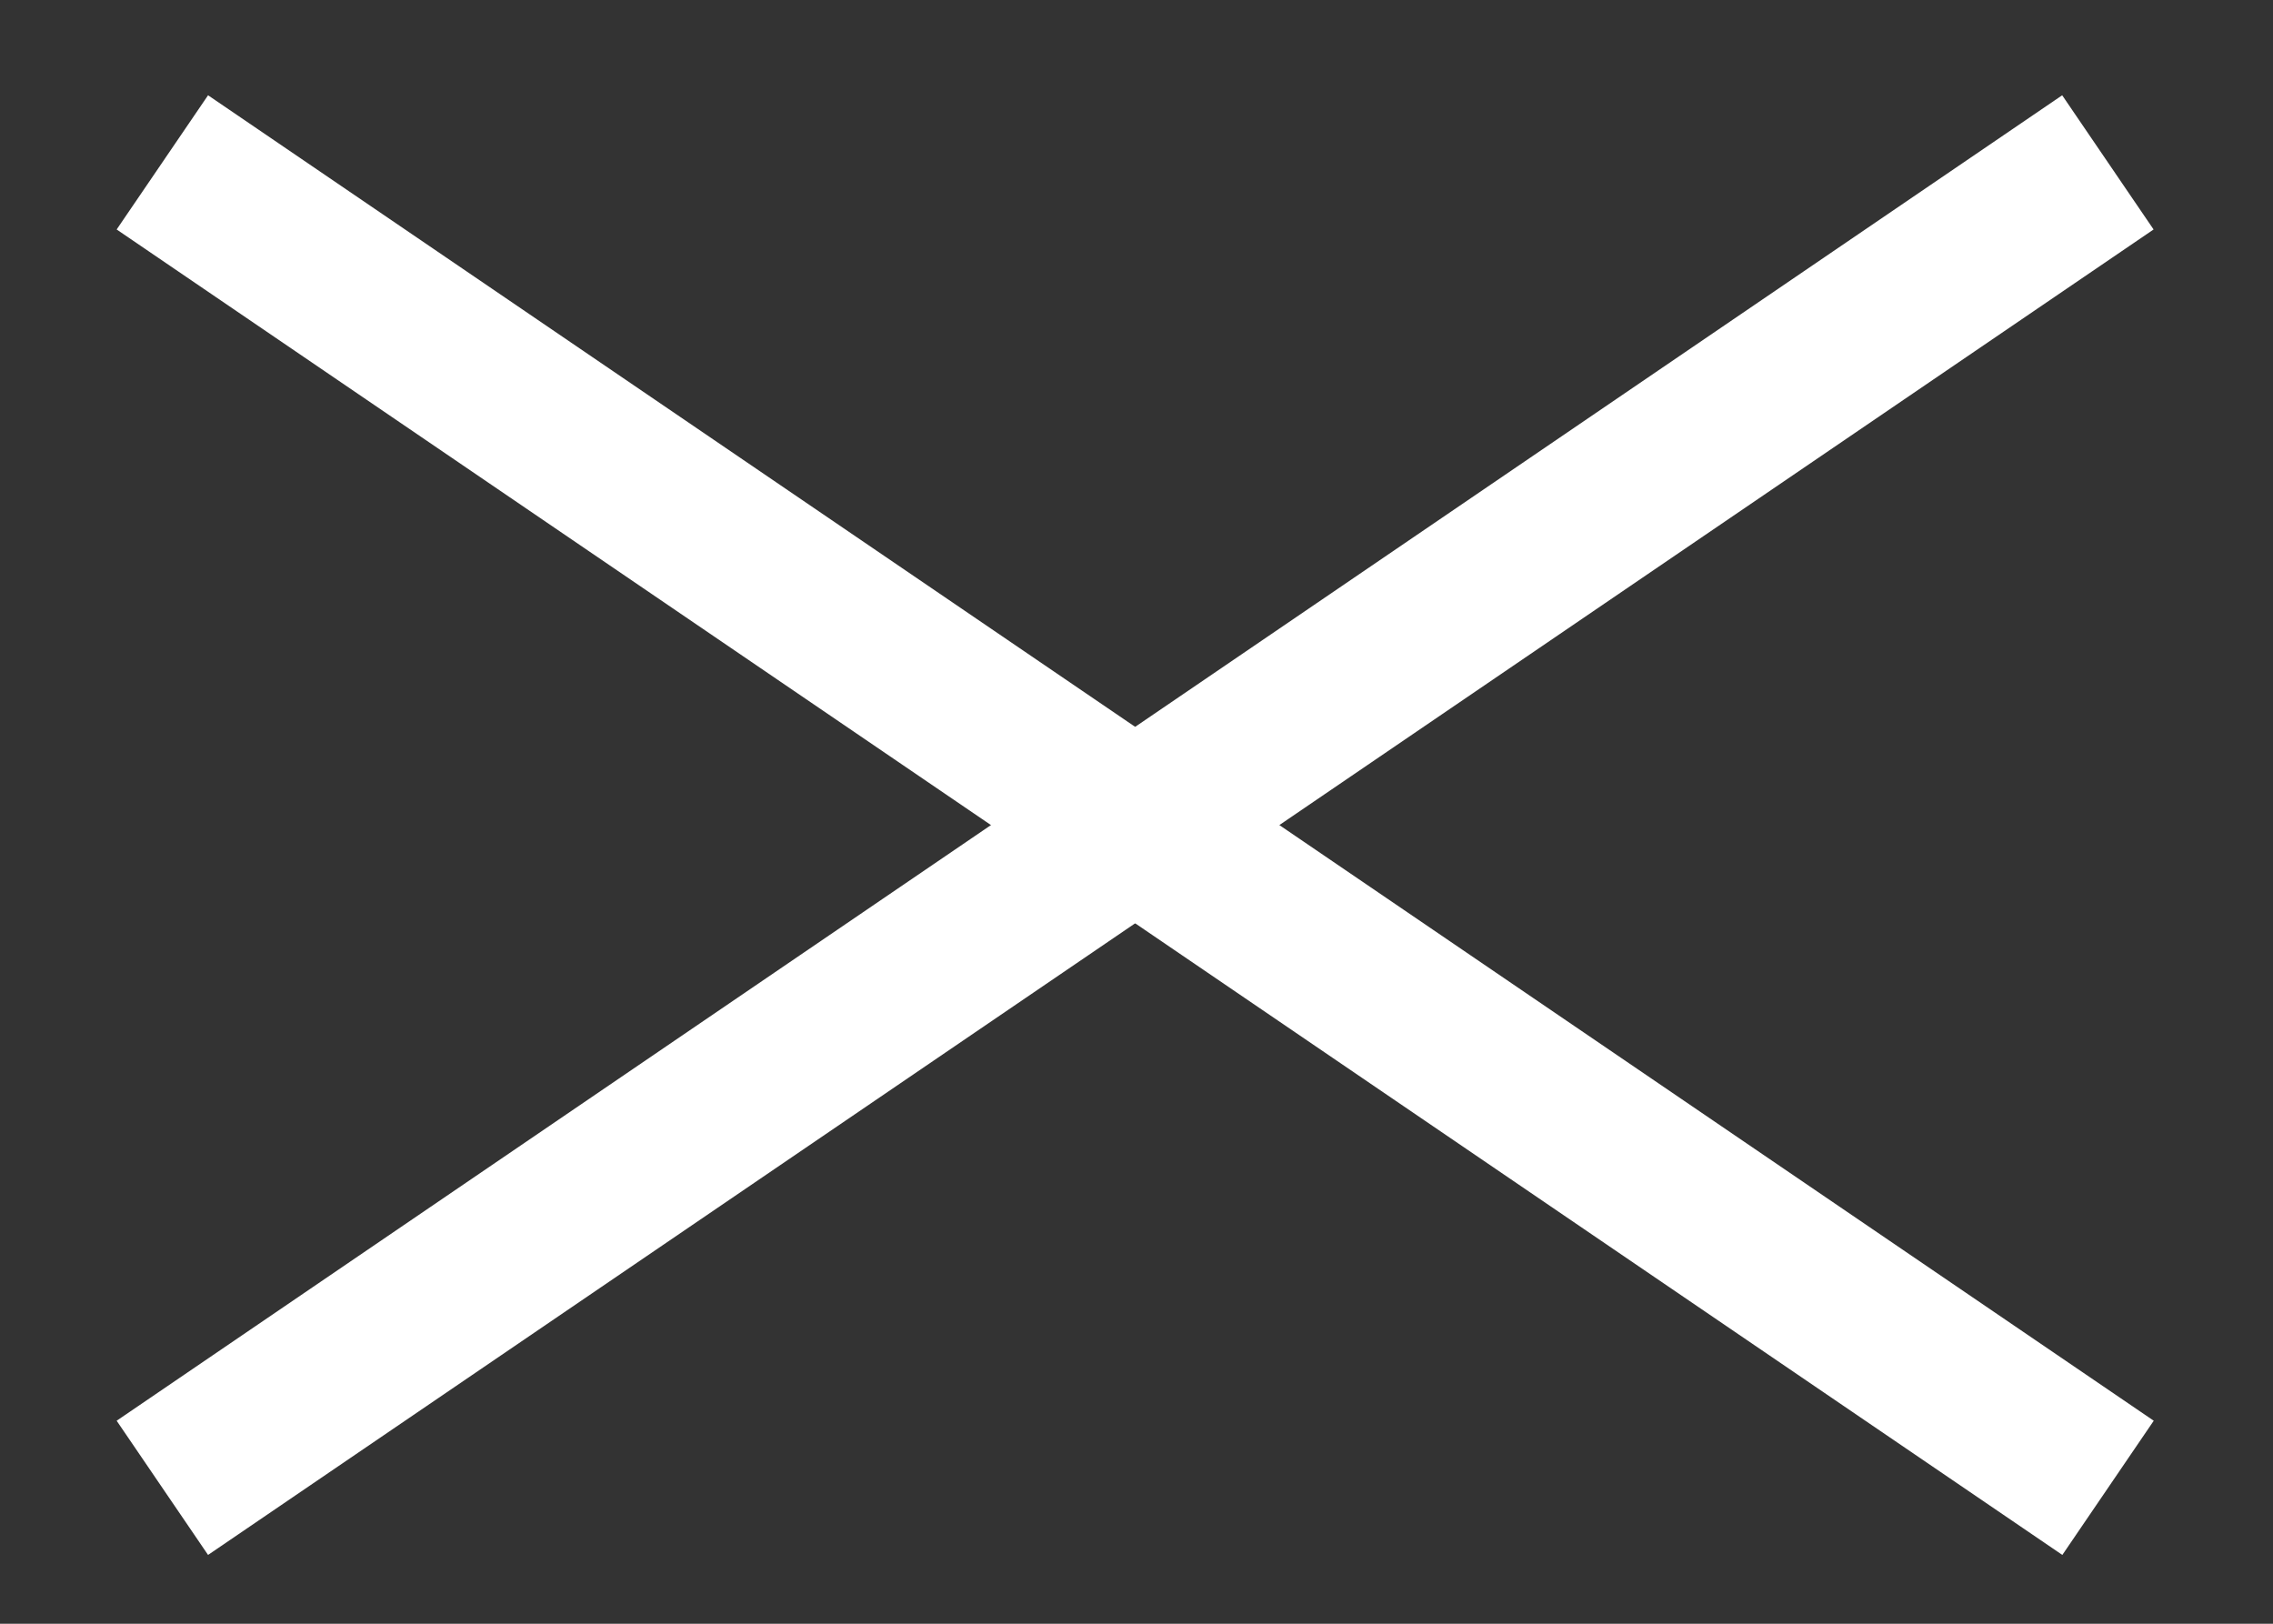
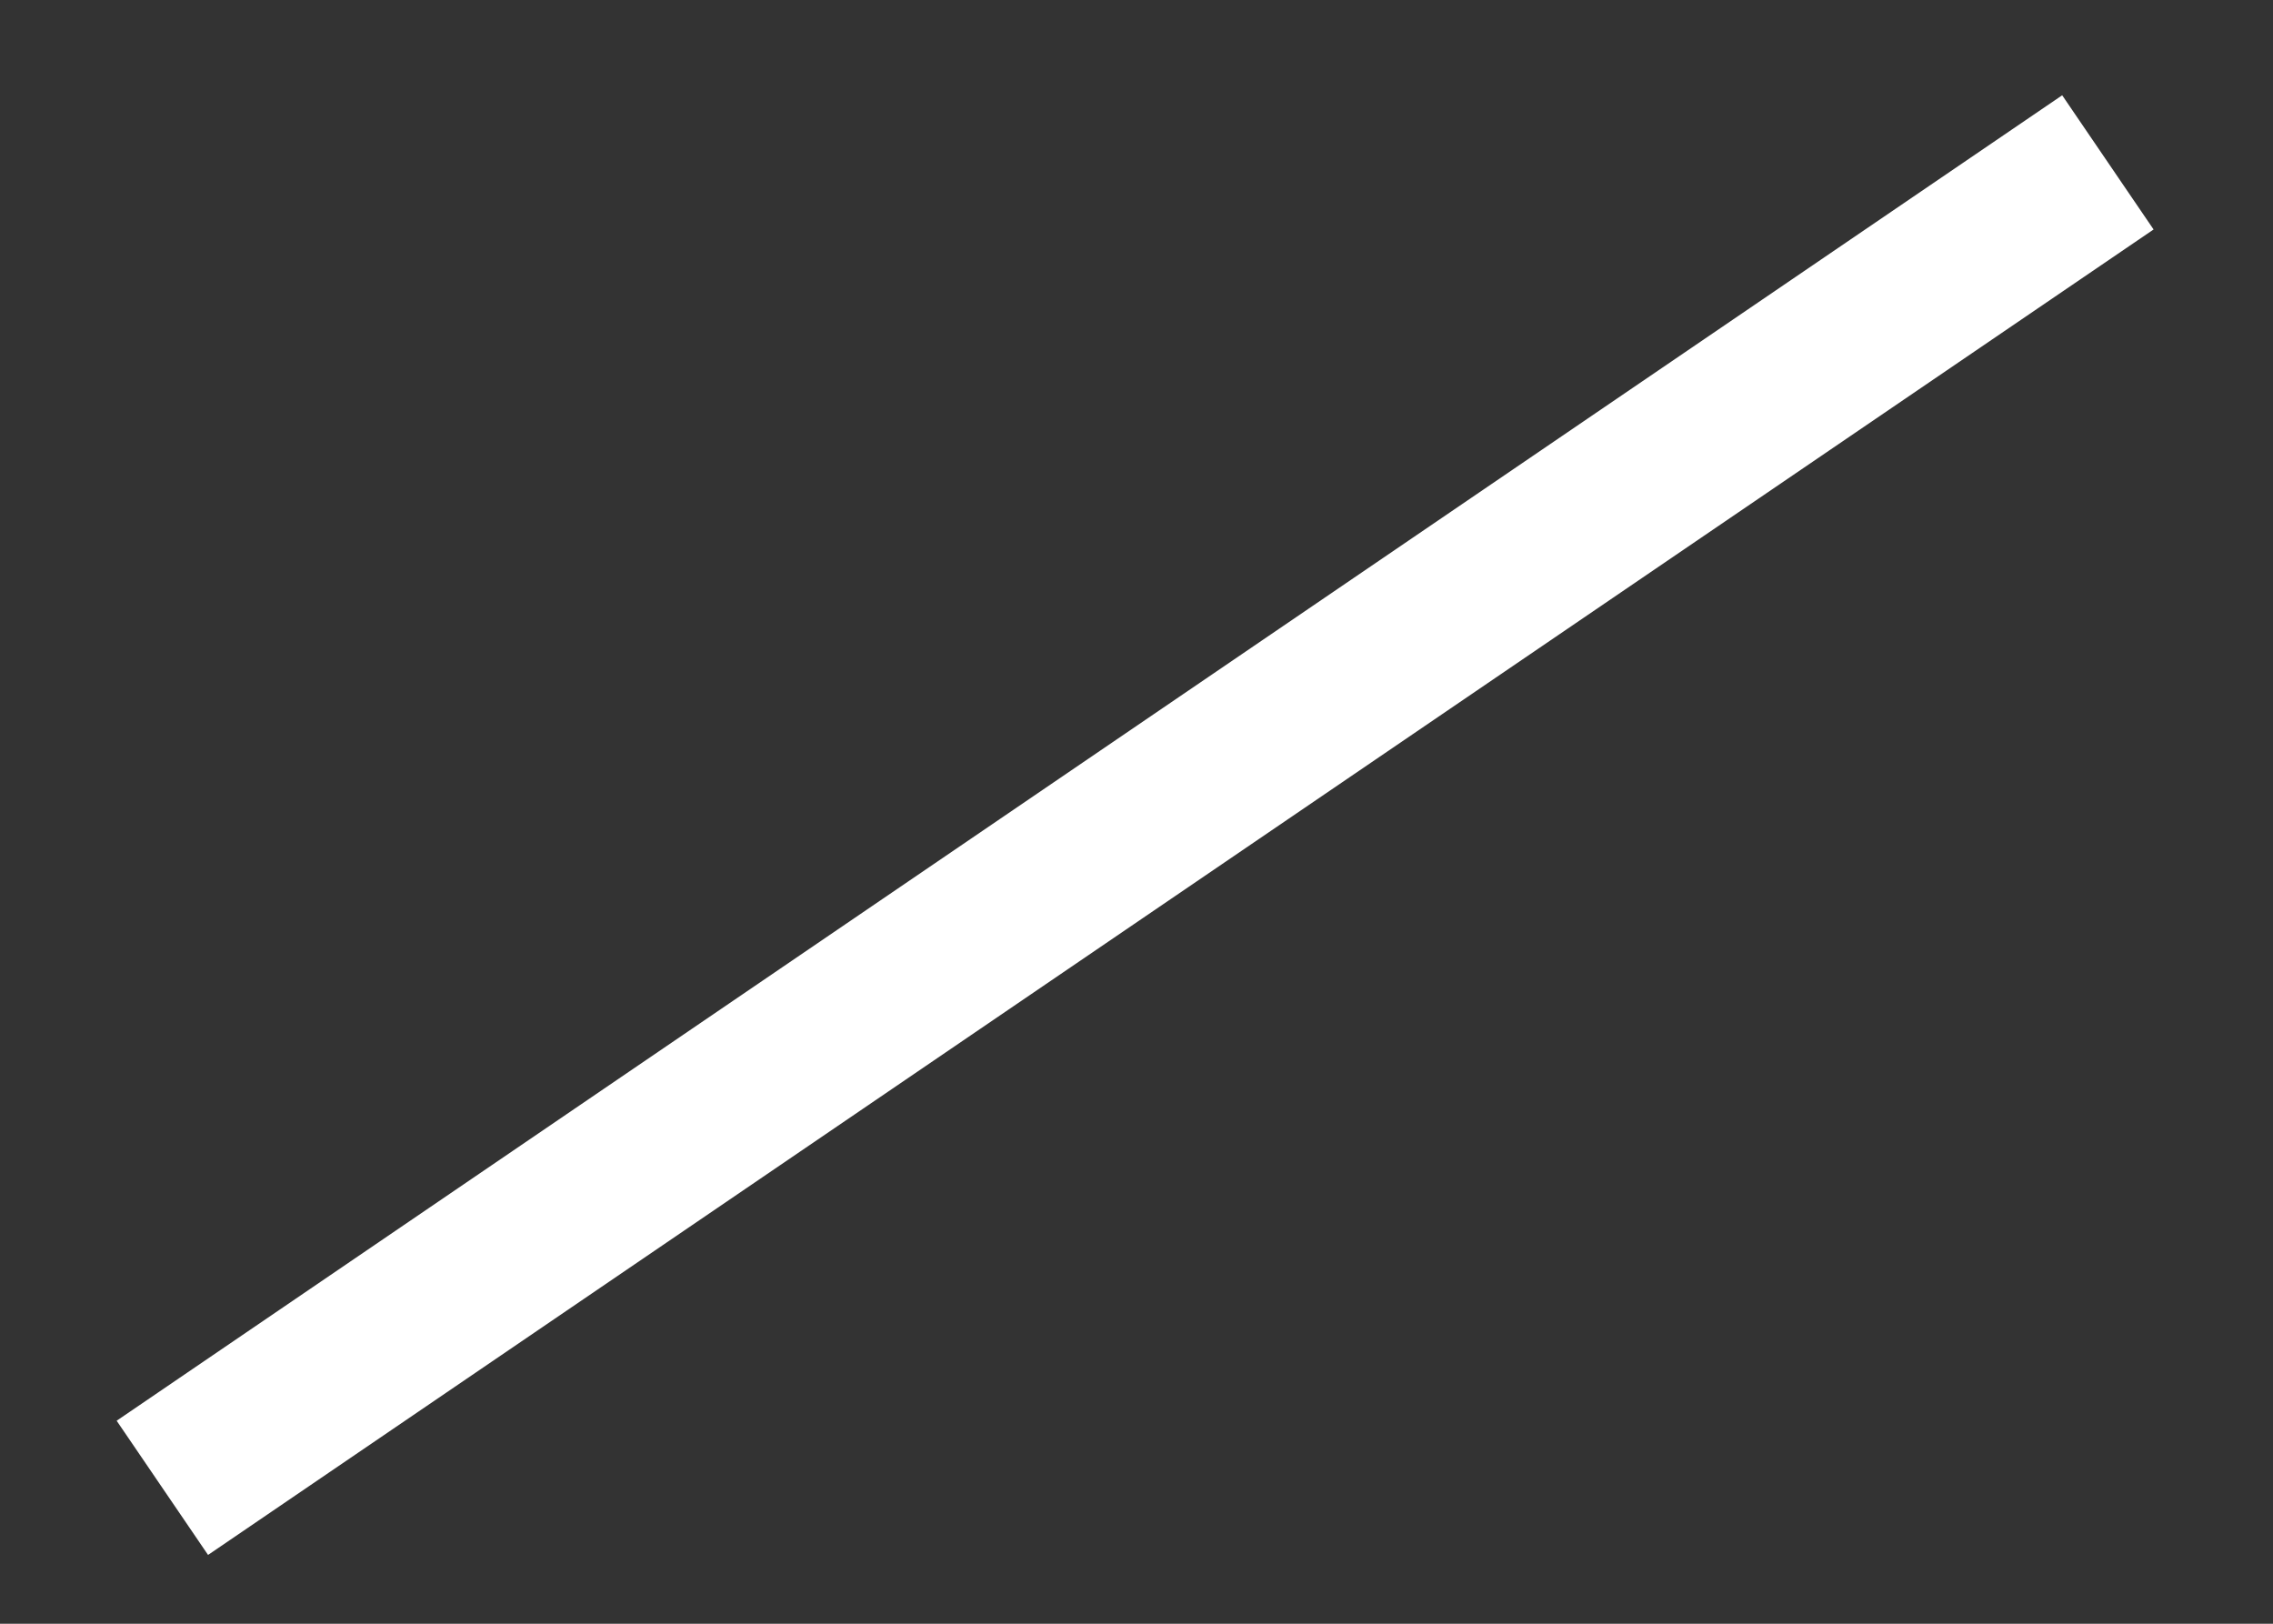
<svg xmlns="http://www.w3.org/2000/svg" width="14" height="10" viewBox="0 0 14 10" fill="none">
  <rect x="0" y="0" width="14" height="10" fill="#333333" stroke="none" />
-   <path d="M1 1L12.984 9.163" stroke="white" />
  <path d="M12.983 1L1 9.163" stroke="white" />
</svg>